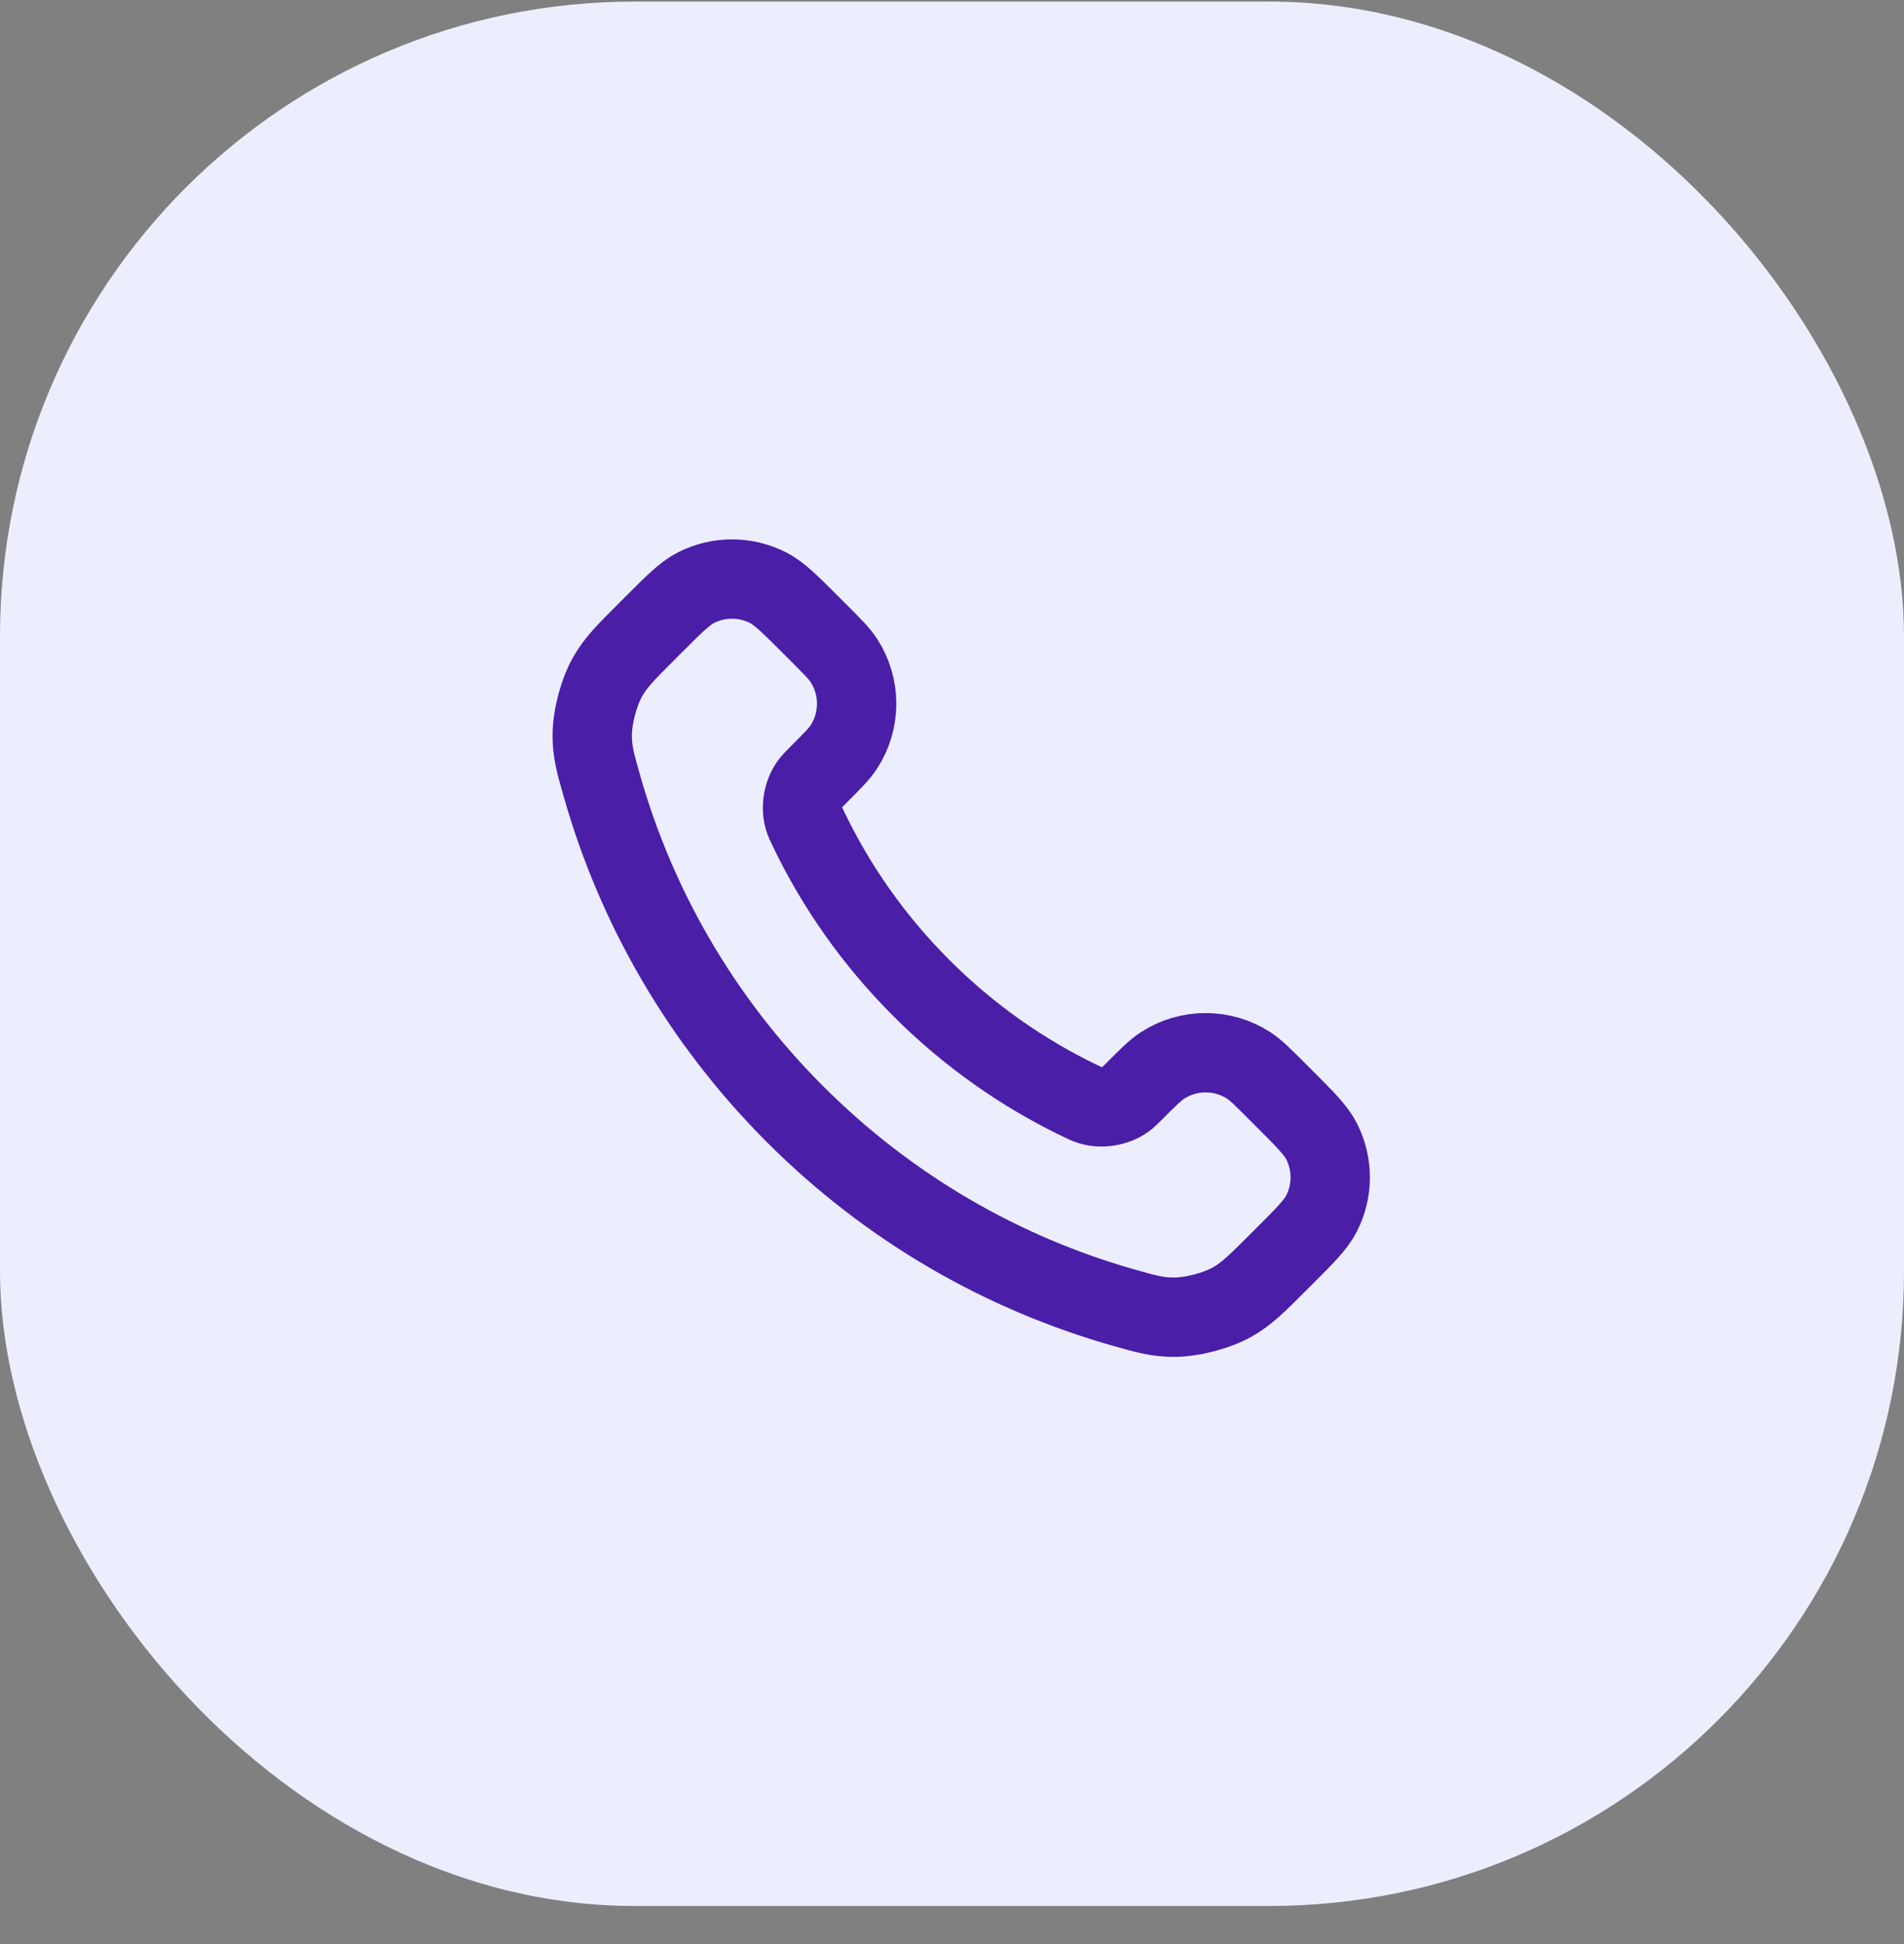
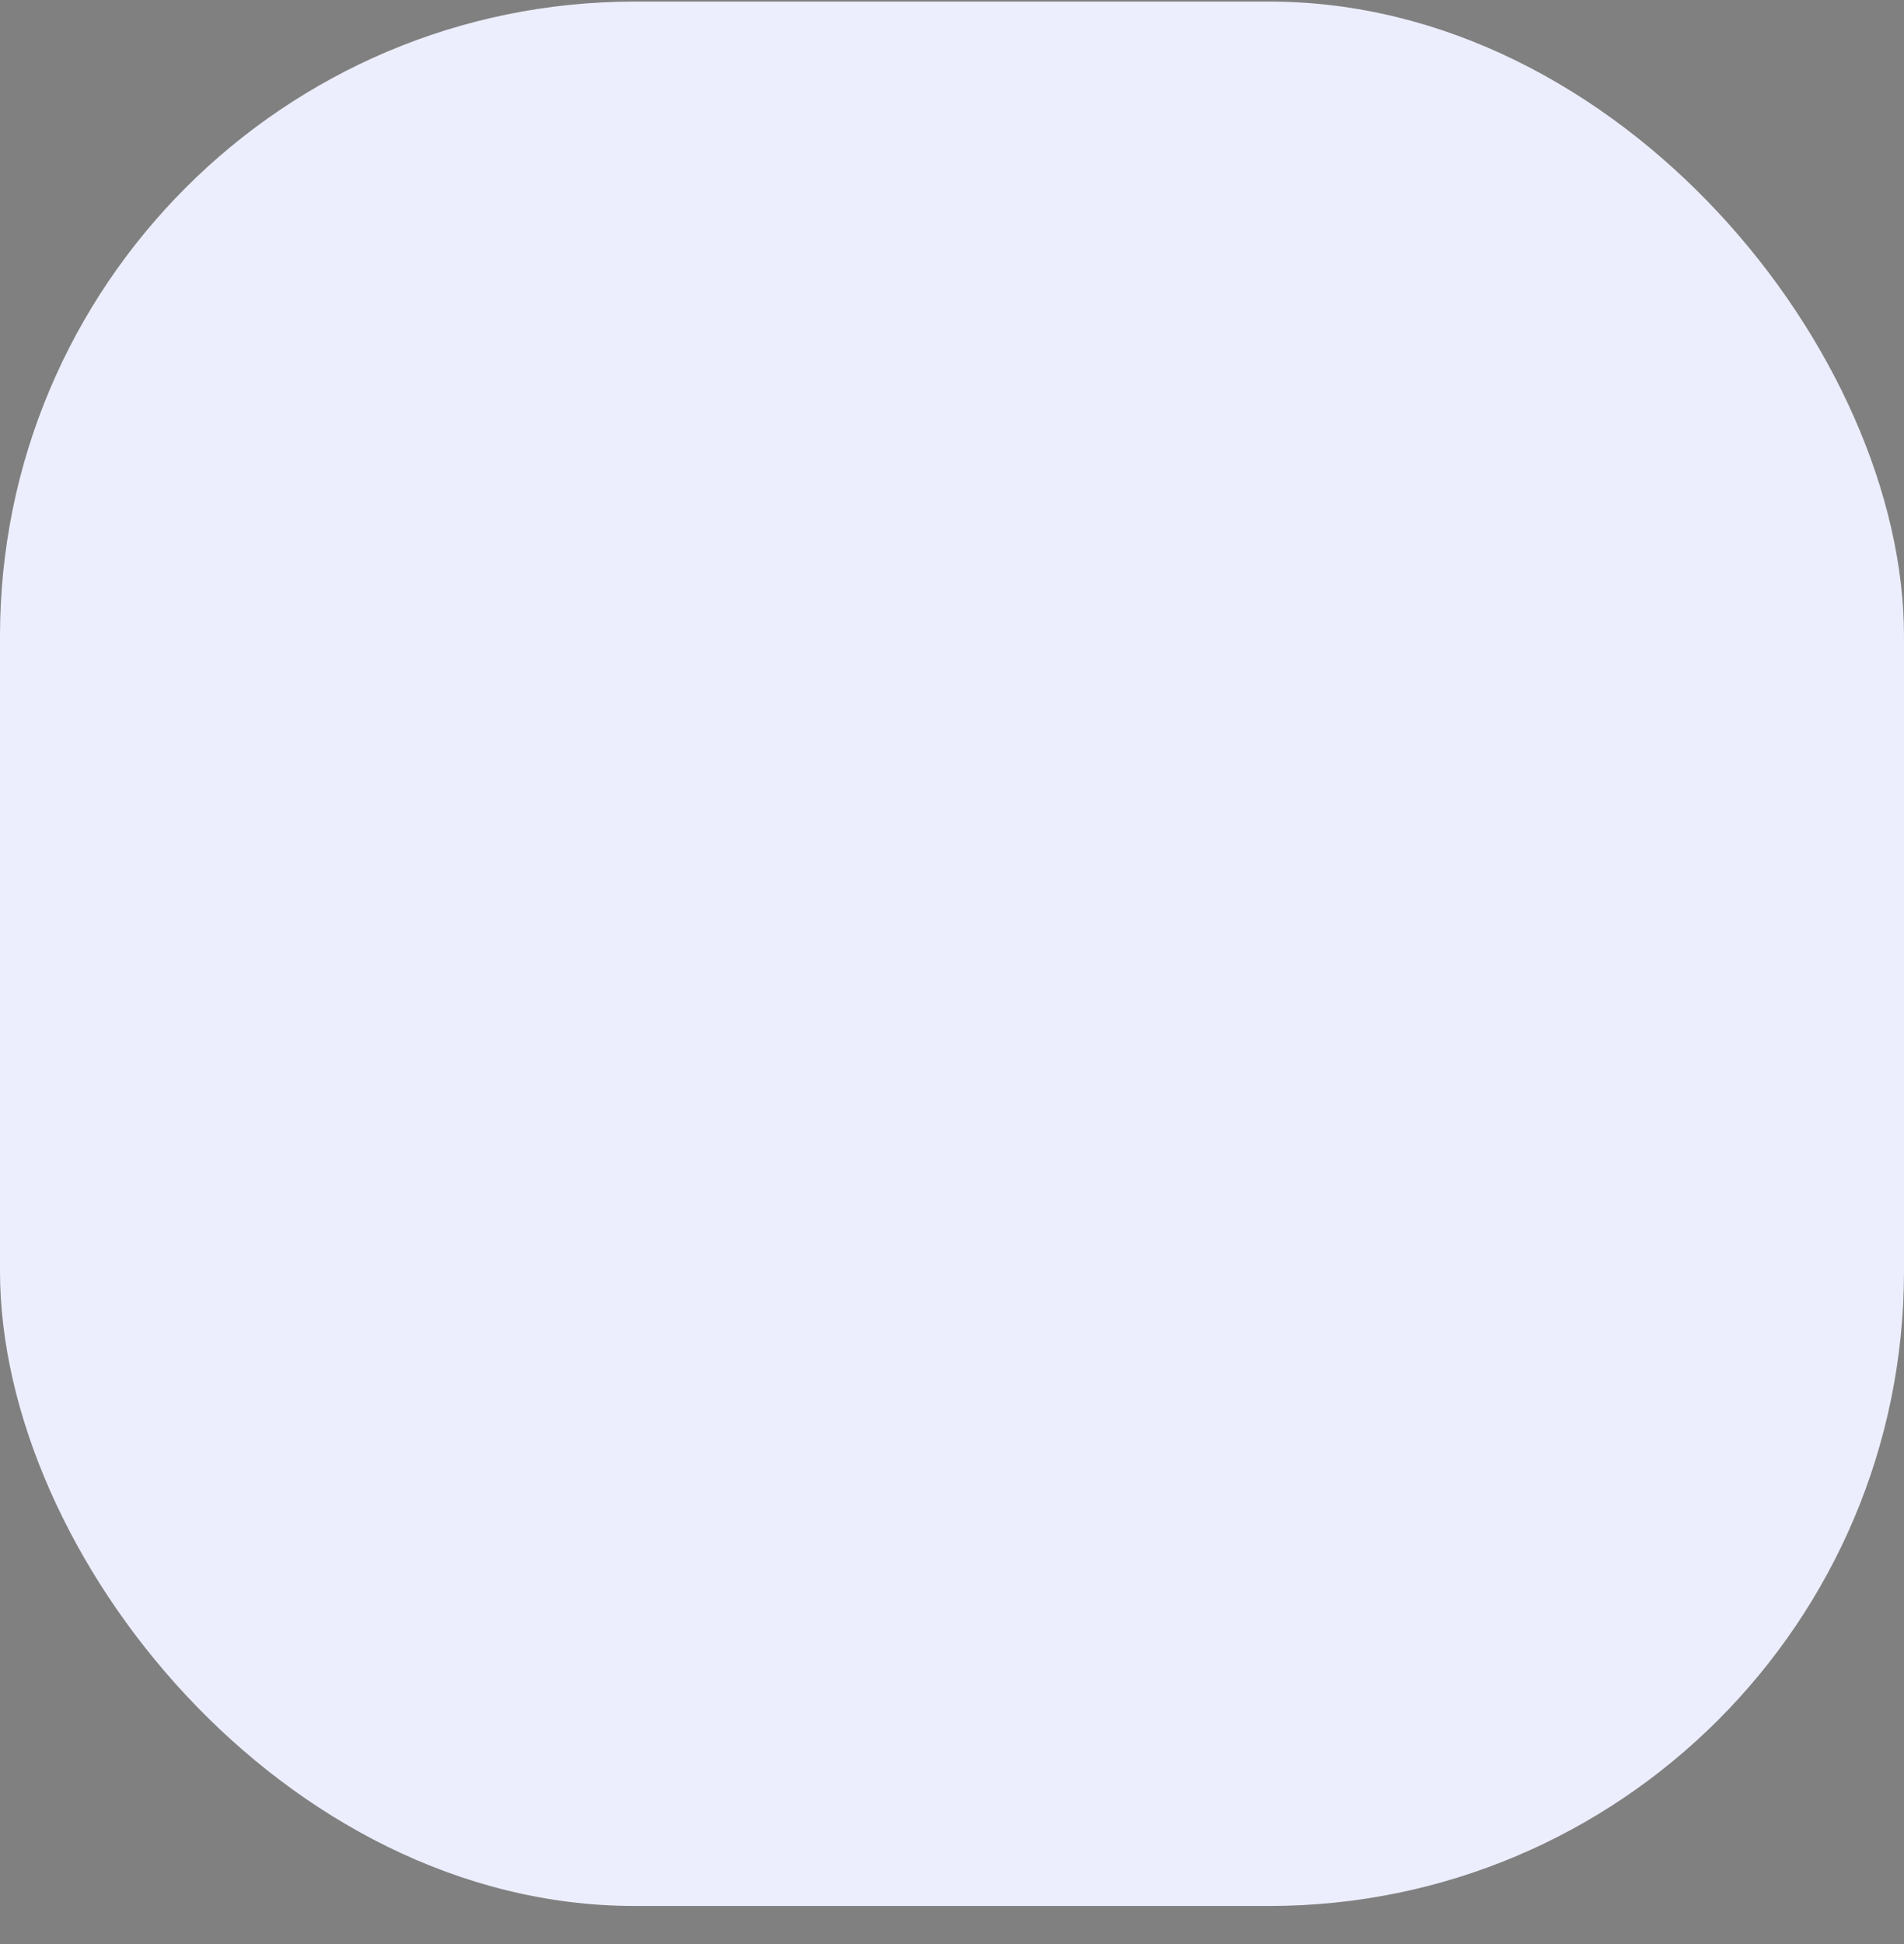
<svg xmlns="http://www.w3.org/2000/svg" width="48" height="49" viewBox="0 0 48 49" fill="none">
  <rect x="0" y="0" width="48" height="49" fill="#808080" stroke="none" />
  <rect y="0.04" width="48" height="48" rx="16" fill="#ECEEFD" />
-   <path d="M20.381 20.893C21.077 22.343 22.025 23.701 23.227 24.903C24.429 26.105 25.787 27.053 27.237 27.75C27.361 27.809 27.424 27.839 27.503 27.862C27.783 27.944 28.127 27.885 28.365 27.715C28.432 27.667 28.489 27.61 28.603 27.496C28.953 27.146 29.128 26.972 29.303 26.857C29.966 26.426 30.821 26.426 31.484 26.857C31.659 26.972 31.834 27.146 32.184 27.496L32.379 27.691C32.91 28.222 33.176 28.488 33.32 28.773C33.607 29.341 33.607 30.011 33.32 30.579C33.176 30.864 32.91 31.13 32.379 31.661L32.221 31.819C31.691 32.349 31.427 32.613 31.067 32.816C30.667 33.04 30.047 33.201 29.588 33.2C29.175 33.199 28.893 33.119 28.329 32.959C25.295 32.097 22.433 30.473 20.045 28.085C17.657 25.697 16.033 22.835 15.172 19.801C15.011 19.237 14.931 18.955 14.93 18.542C14.929 18.084 15.09 17.463 15.315 17.064C15.517 16.703 15.781 16.439 16.311 15.909L16.469 15.751C17 15.22 17.266 14.954 17.551 14.81C18.119 14.523 18.789 14.523 19.357 14.81C19.642 14.954 19.908 15.22 20.439 15.751L20.634 15.946C20.984 16.296 21.159 16.471 21.273 16.646C21.704 17.309 21.704 18.164 21.273 18.827C21.159 19.003 20.984 19.177 20.634 19.527C20.52 19.641 20.463 19.698 20.415 19.765C20.245 20.003 20.186 20.347 20.268 20.627C20.291 20.706 20.321 20.769 20.381 20.893Z" stroke="#4A1EA7" stroke-width="2" stroke-linecap="round" stroke-linejoin="round" />
</svg>